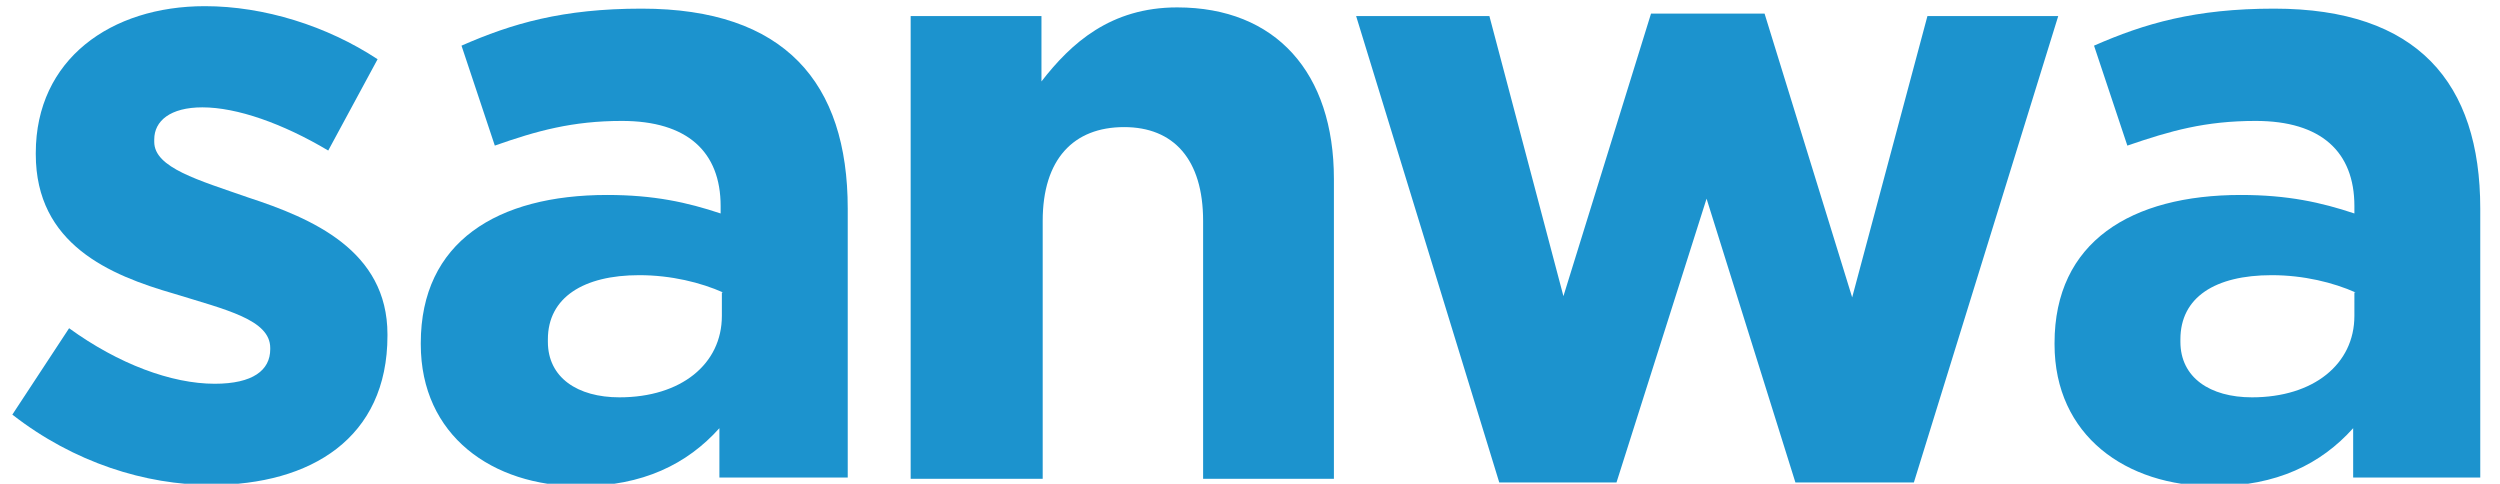
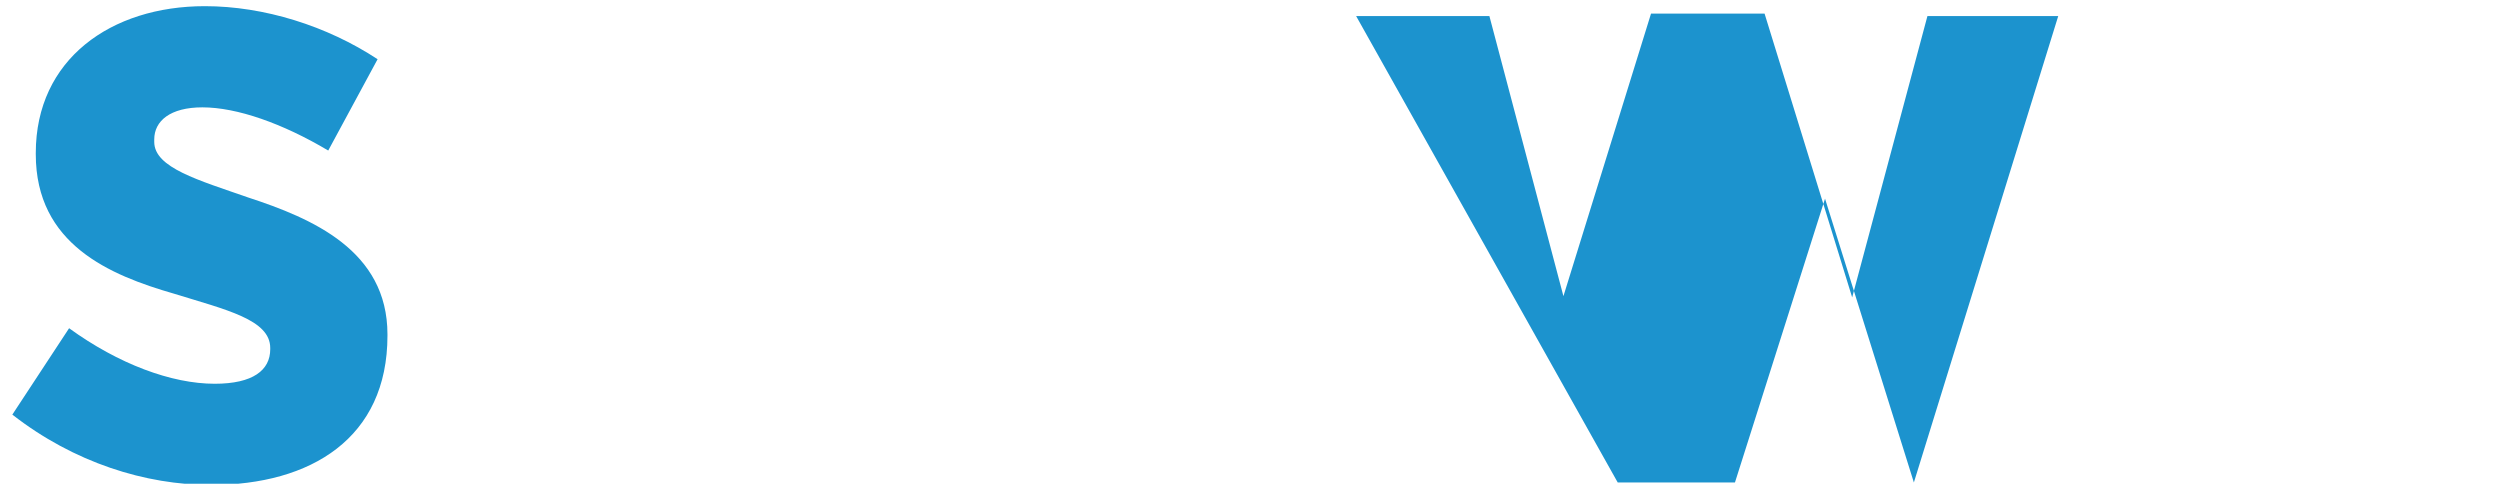
<svg xmlns="http://www.w3.org/2000/svg" version="1.1" id="レイヤー_1" x="0px" y="0px" viewBox="0 0 202.6 39.2" style="enable-background:new 0 0 202.6 39.2;" xml:space="preserve">
  <style type="text/css">
	.st0{fill:#1C93CE;}
</style>
  <g>
    <path class="st0" d="M17.1,39.3C11.8,39.3,6,37.5,1,33.6l4.6-7c4,2.9,8.3,4.5,11.8,4.5c3.1,0,4.5-1.1,4.5-2.8v-0.1   c0-2.3-3.6-3.1-7.8-4.4c-5.2-1.5-11.2-4-11.2-11.3v-0.1C2.9,4.8,9,0.5,16.6,0.5c4.8,0,9.9,1.6,14,4.3l-4,7.4   c-3.7-2.2-7.4-3.5-10.2-3.5c-2.6,0-3.9,1.1-3.9,2.6v0.2c0,2.1,3.6,3.1,7.6,4.5c5.2,1.7,11.3,4.3,11.3,11.1v0.1   C31.4,35.5,25.2,39.3,17.1,39.3z" />
-     <path class="st0" d="M58.3,38.8v-4.1c-2.6,2.9-6.2,4.7-11.3,4.7c-7.1,0-12.9-4.1-12.9-11.5v-0.1c0-8.2,6.2-12,15.1-12   c3.8,0,6.5,0.6,9.2,1.5v-0.6c0-4.4-2.7-6.9-8-6.9c-4,0-6.9,0.8-10.3,2l-2.7-8.1c4.1-1.8,8.2-3,14.6-3c11.6,0,16.7,6,16.7,16.2v21.8   H58.3z M58.6,23.7c-1.8-0.8-4.2-1.4-6.8-1.4c-4.5,0-7.4,1.8-7.4,5.2v0.2c0,2.9,2.4,4.5,5.8,4.5c5,0,8.3-2.7,8.3-6.6V23.7z" />
-     <path class="st0" d="M97.5,38.8V17.9c0-5-2.4-7.6-6.4-7.6c-4.1,0-6.6,2.6-6.6,7.6v20.9H73.8V1.3h10.6v5.3c2.4-3.1,5.6-6,11-6   c8,0,12.7,5.3,12.7,13.9v24.3H97.5z" />
-     <path class="st0" d="M155.1,39.1h-9.6l-7.2-23l-7.3,23h-9.5L109.9,1.3h10.8l6,22.7l7.1-22.9h9.2l7.1,23l6.1-22.8h10.6L155.1,39.1z" />
-     <path class="st0" d="M190.7,38.8v-4.1c-2.6,2.9-6.2,4.7-11.3,4.7c-7.1,0-12.9-4.1-12.9-11.5v-0.1c0-8.2,6.2-12,15.1-12   c3.8,0,6.5,0.6,9.2,1.5v-0.6c0-4.4-2.7-6.9-8-6.9c-4.1,0-6.9,0.8-10.4,2l-2.7-8.1c4.1-1.8,8.2-3,14.6-3c11.6,0,16.7,6,16.7,16.2   v21.8H190.7z M190.9,23.7c-1.8-0.8-4.2-1.4-6.8-1.4c-4.6,0-7.4,1.8-7.4,5.2v0.2c0,2.9,2.4,4.5,5.8,4.5c5,0,8.3-2.7,8.3-6.6V23.7z" />
+     <path class="st0" d="M155.1,39.1l-7.2-23l-7.3,23h-9.5L109.9,1.3h10.8l6,22.7l7.1-22.9h9.2l7.1,23l6.1-22.8h10.6L155.1,39.1z" />
  </g>
</svg>